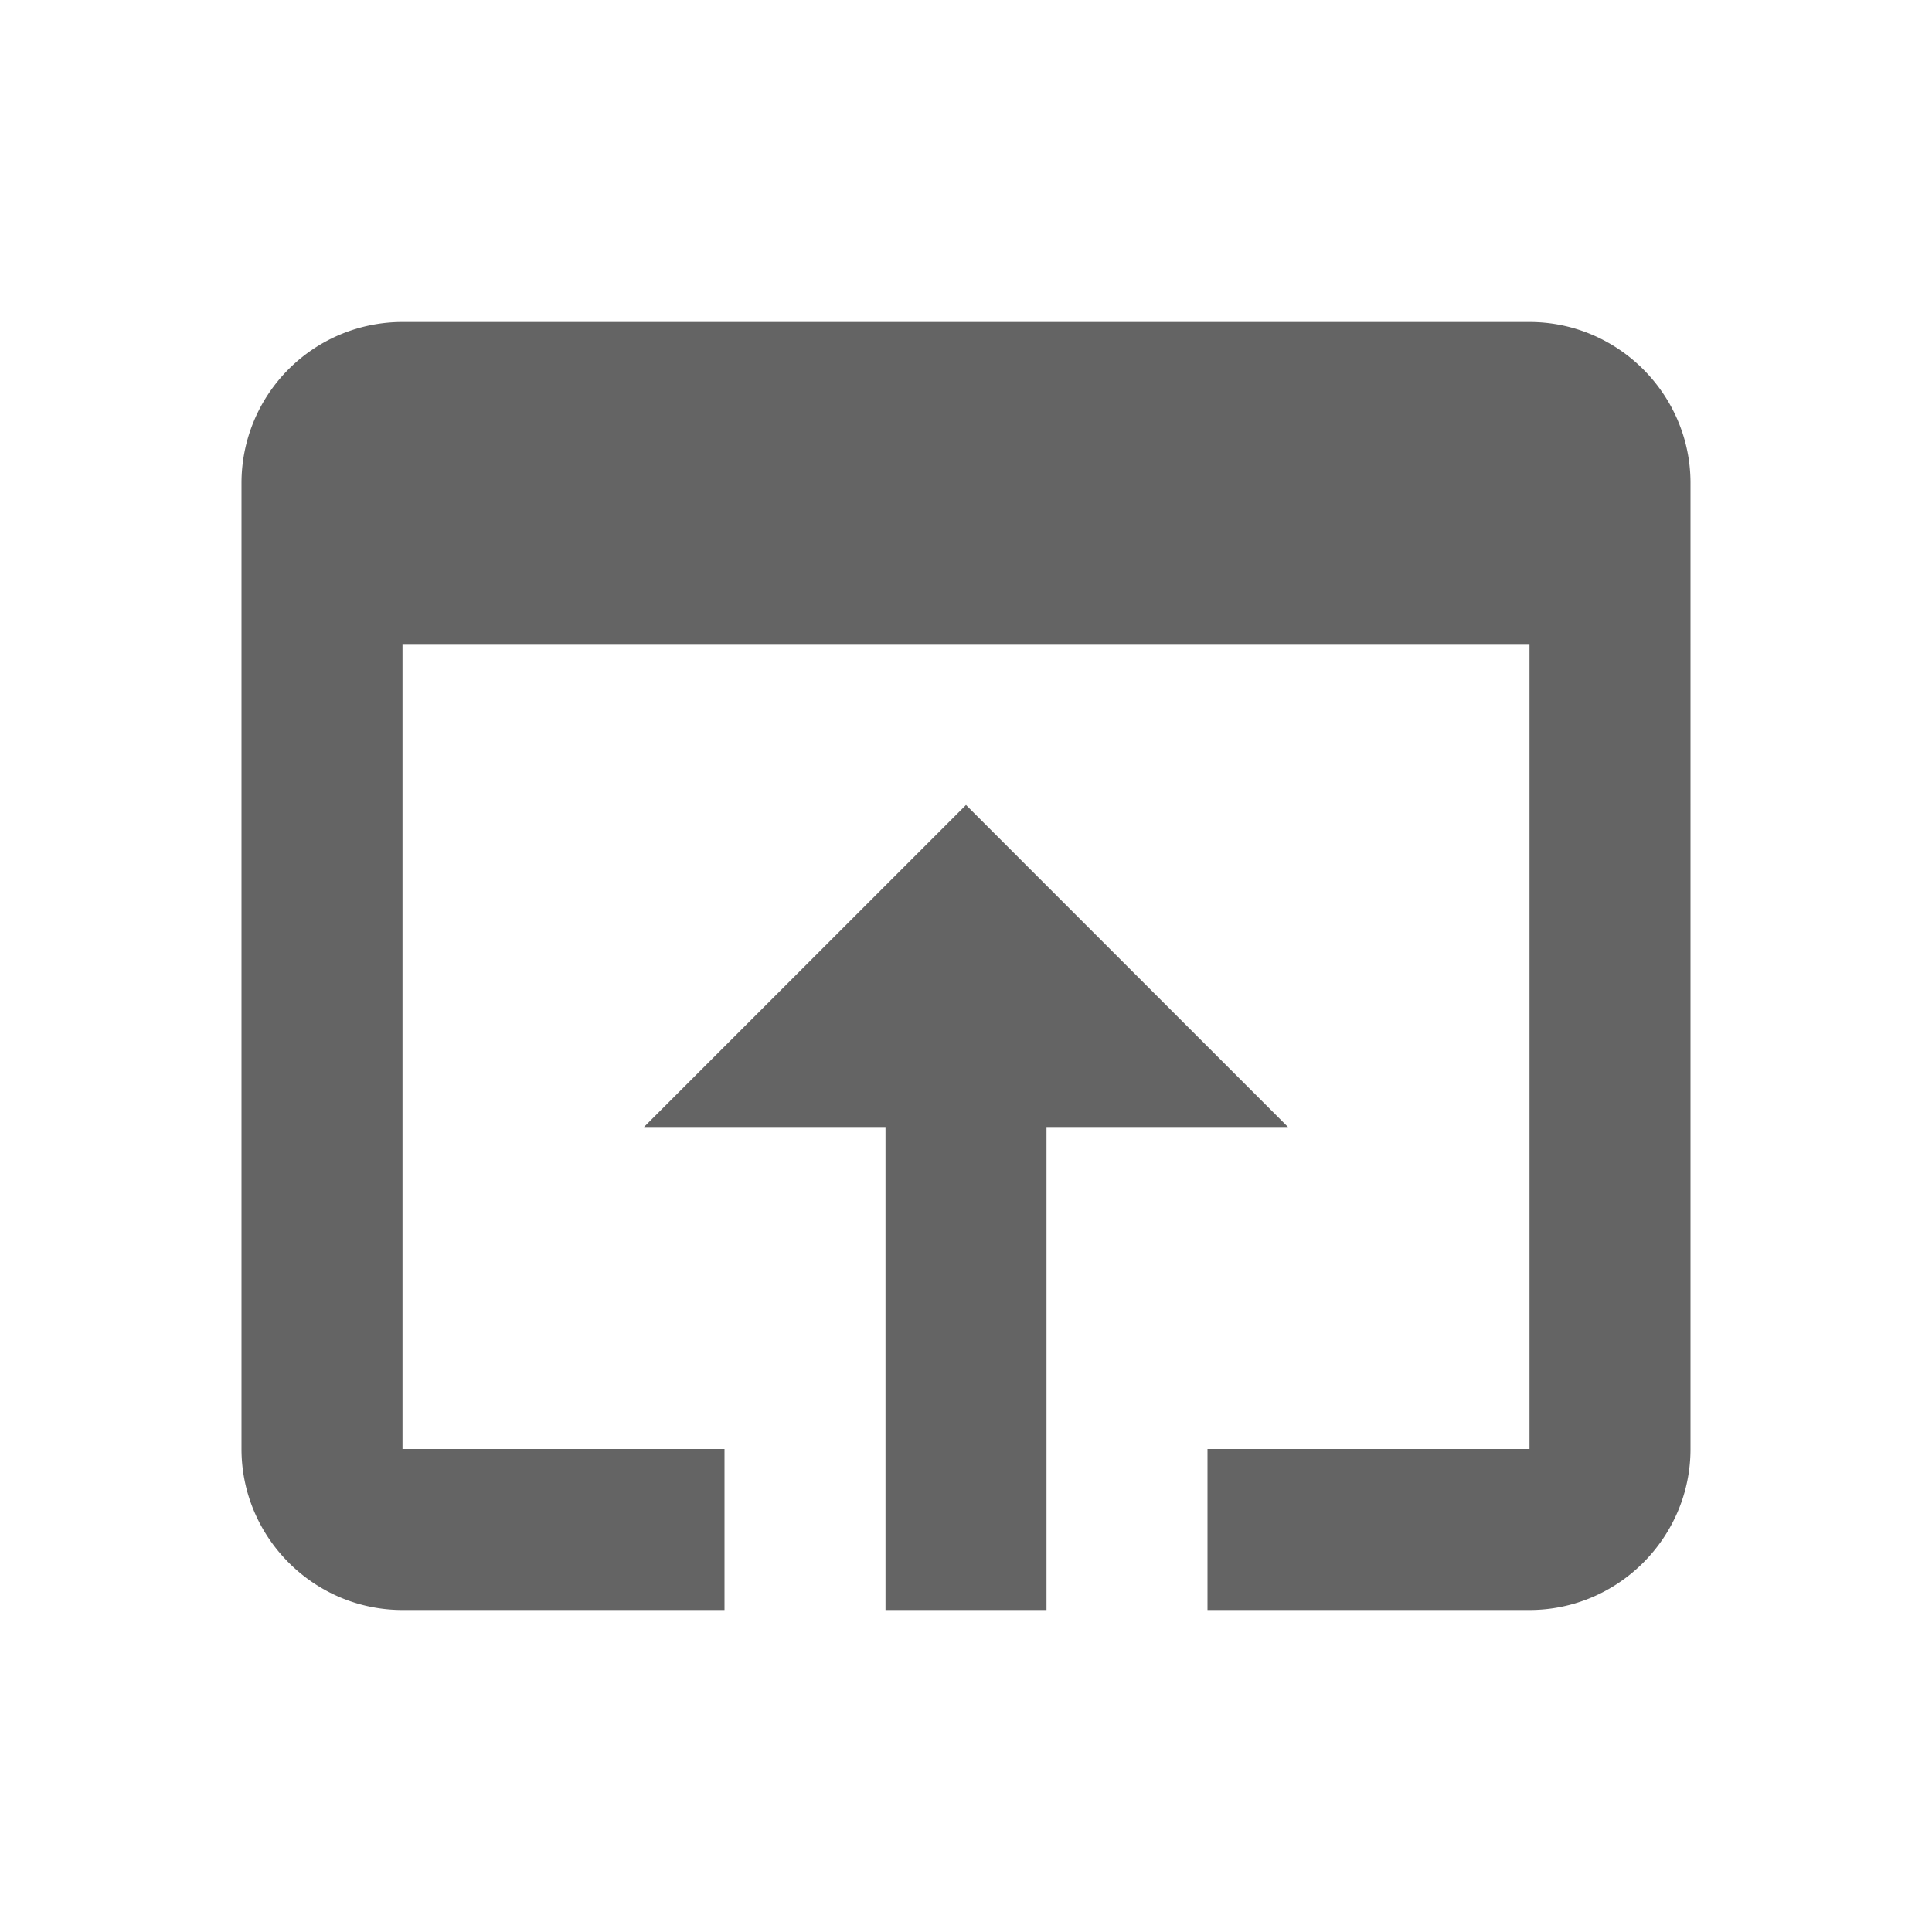
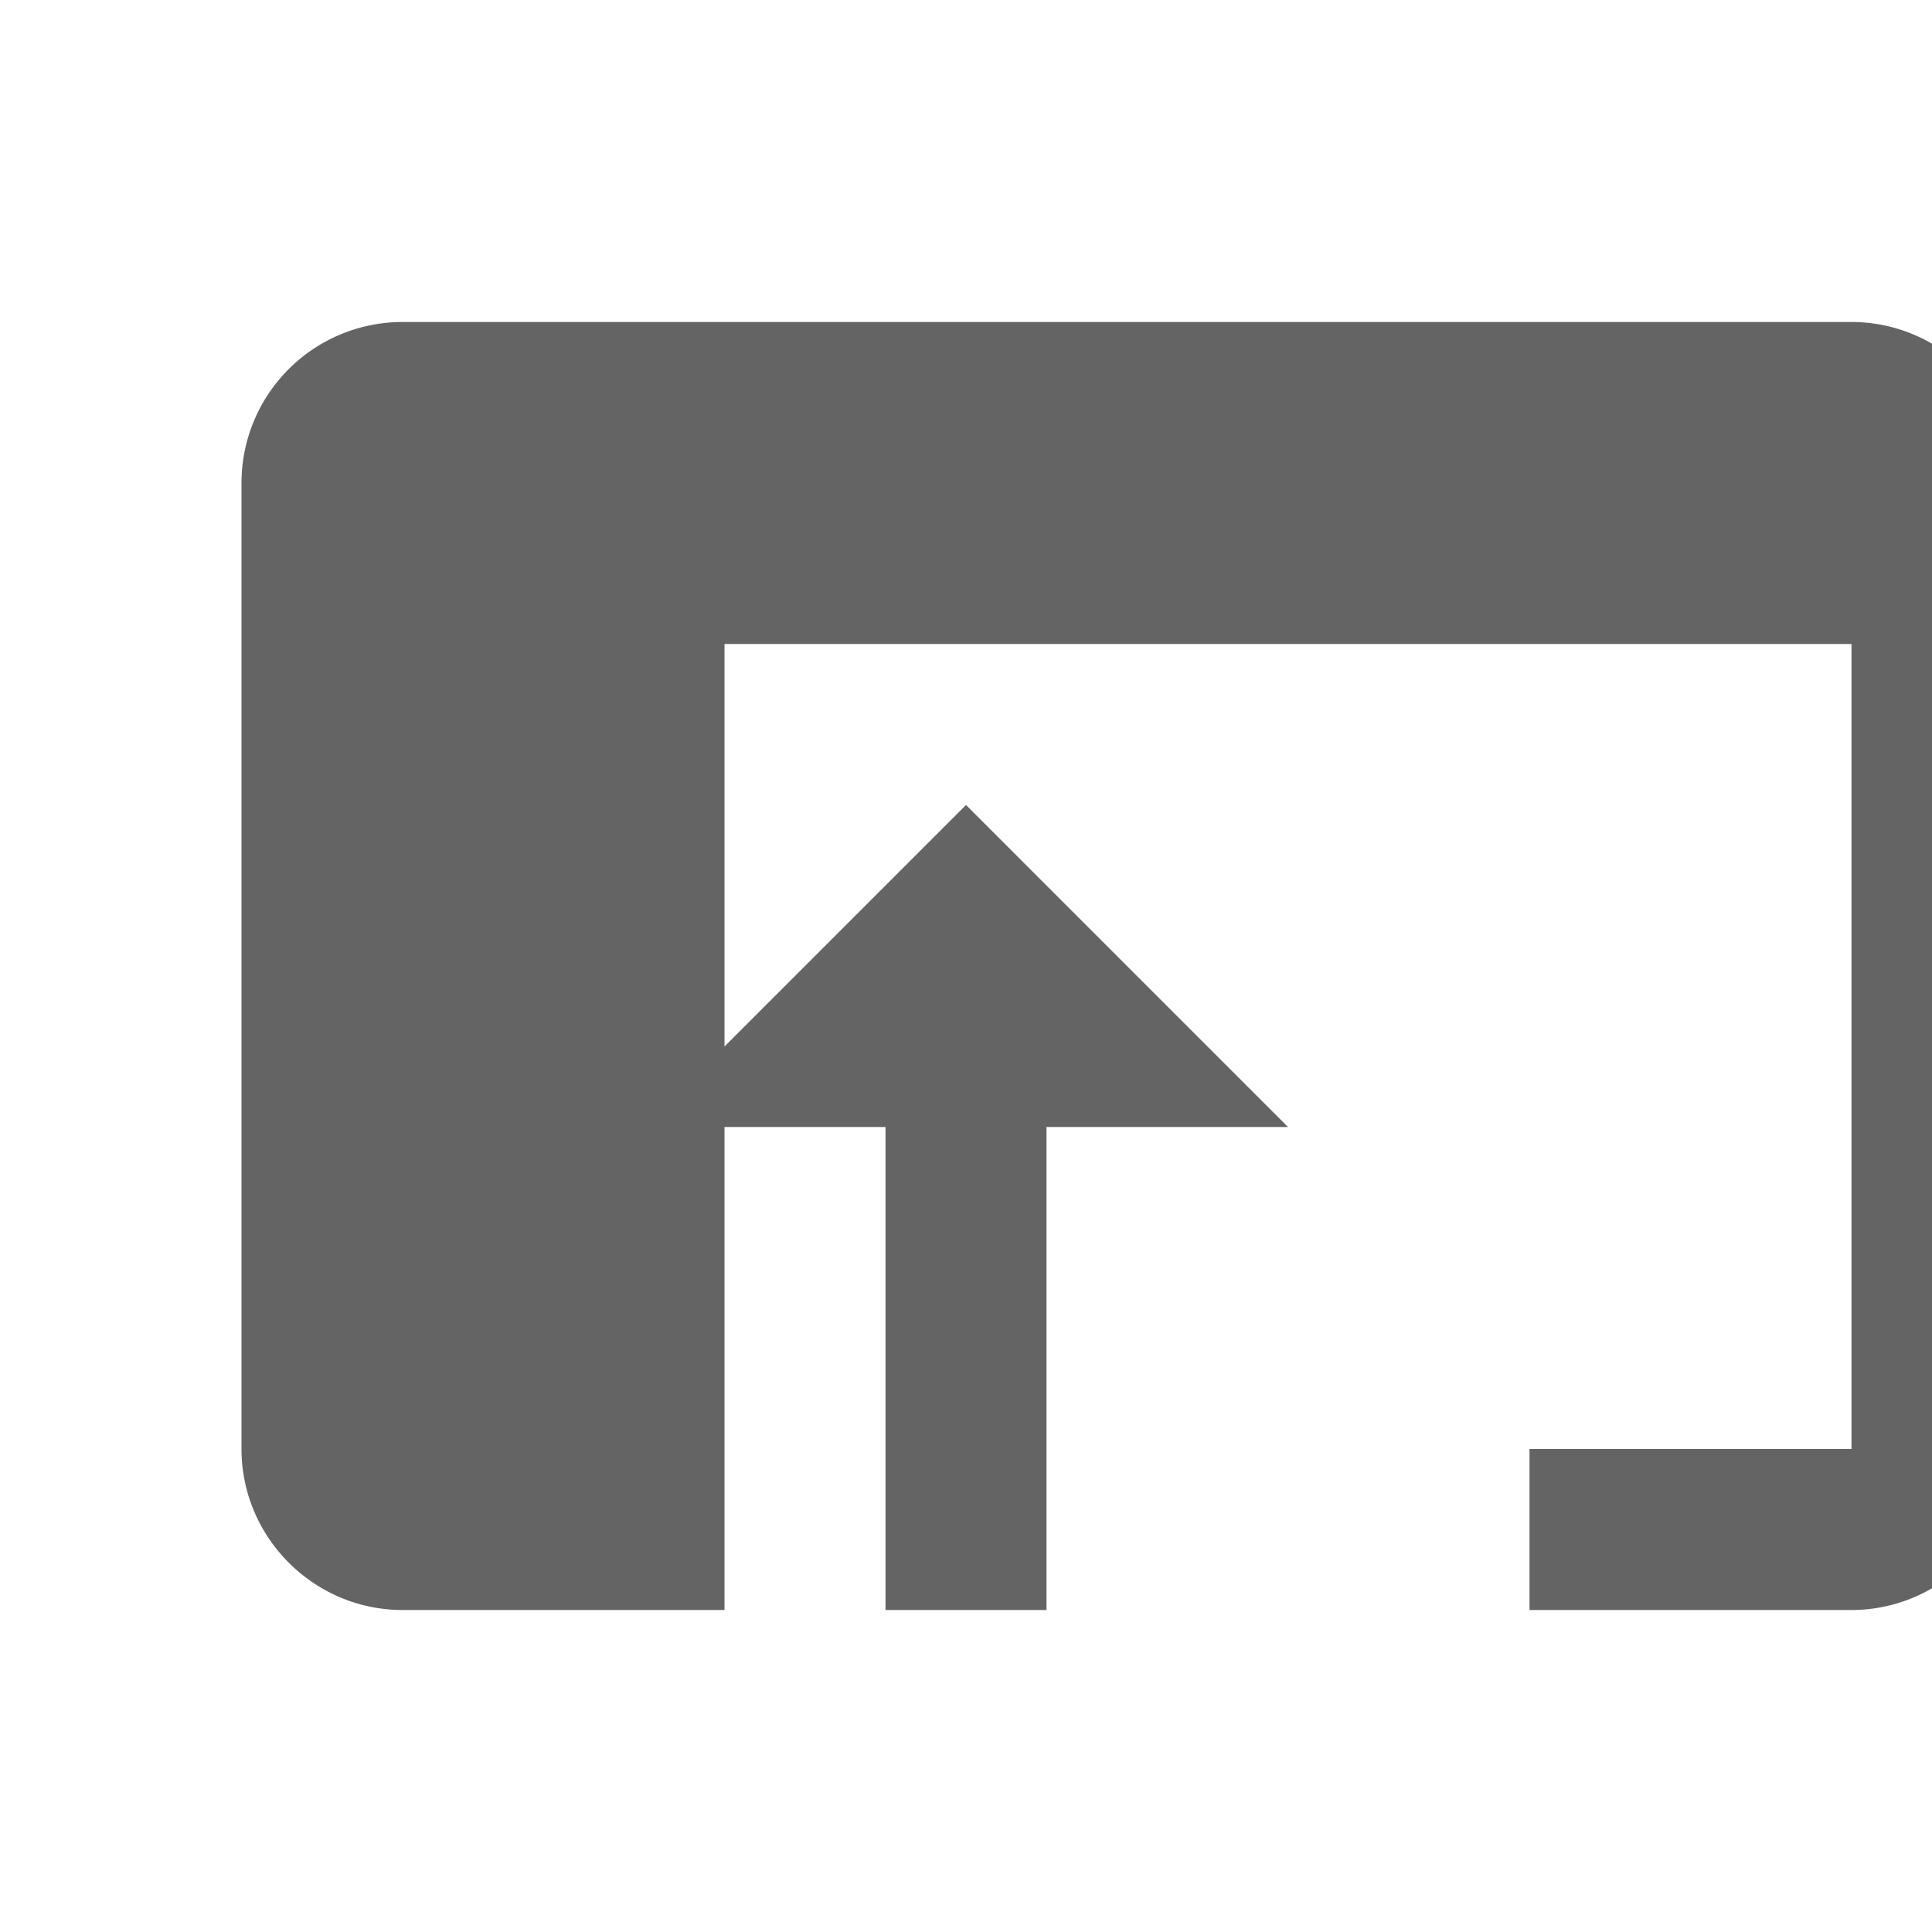
<svg xmlns="http://www.w3.org/2000/svg" aria-hidden="true" width="1em" height="1em" viewBox="0 0 24 24" data-icon="mdi:open-in-app" data-width="1em" data-height="1em" data-inline="false" class="iconify">
-   <path d="M12 10l-4 4h3v6h2v-6h3m3-10H5a2 2 0 0 0-2 2v12c0 1.1.9 2 2 2h4v-2H5V8h14v10h-4v2h4c1.1 0 2-.9 2-2V6c0-1.1-.9-2-2-2z" fill="#646464" />
+   <path d="M12 10l-4 4h3v6h2v-6h3m3-10H5a2 2 0 0 0-2 2v12c0 1.1.9 2 2 2h4v-2V8h14v10h-4v2h4c1.1 0 2-.9 2-2V6c0-1.1-.9-2-2-2z" fill="#646464" />
</svg>